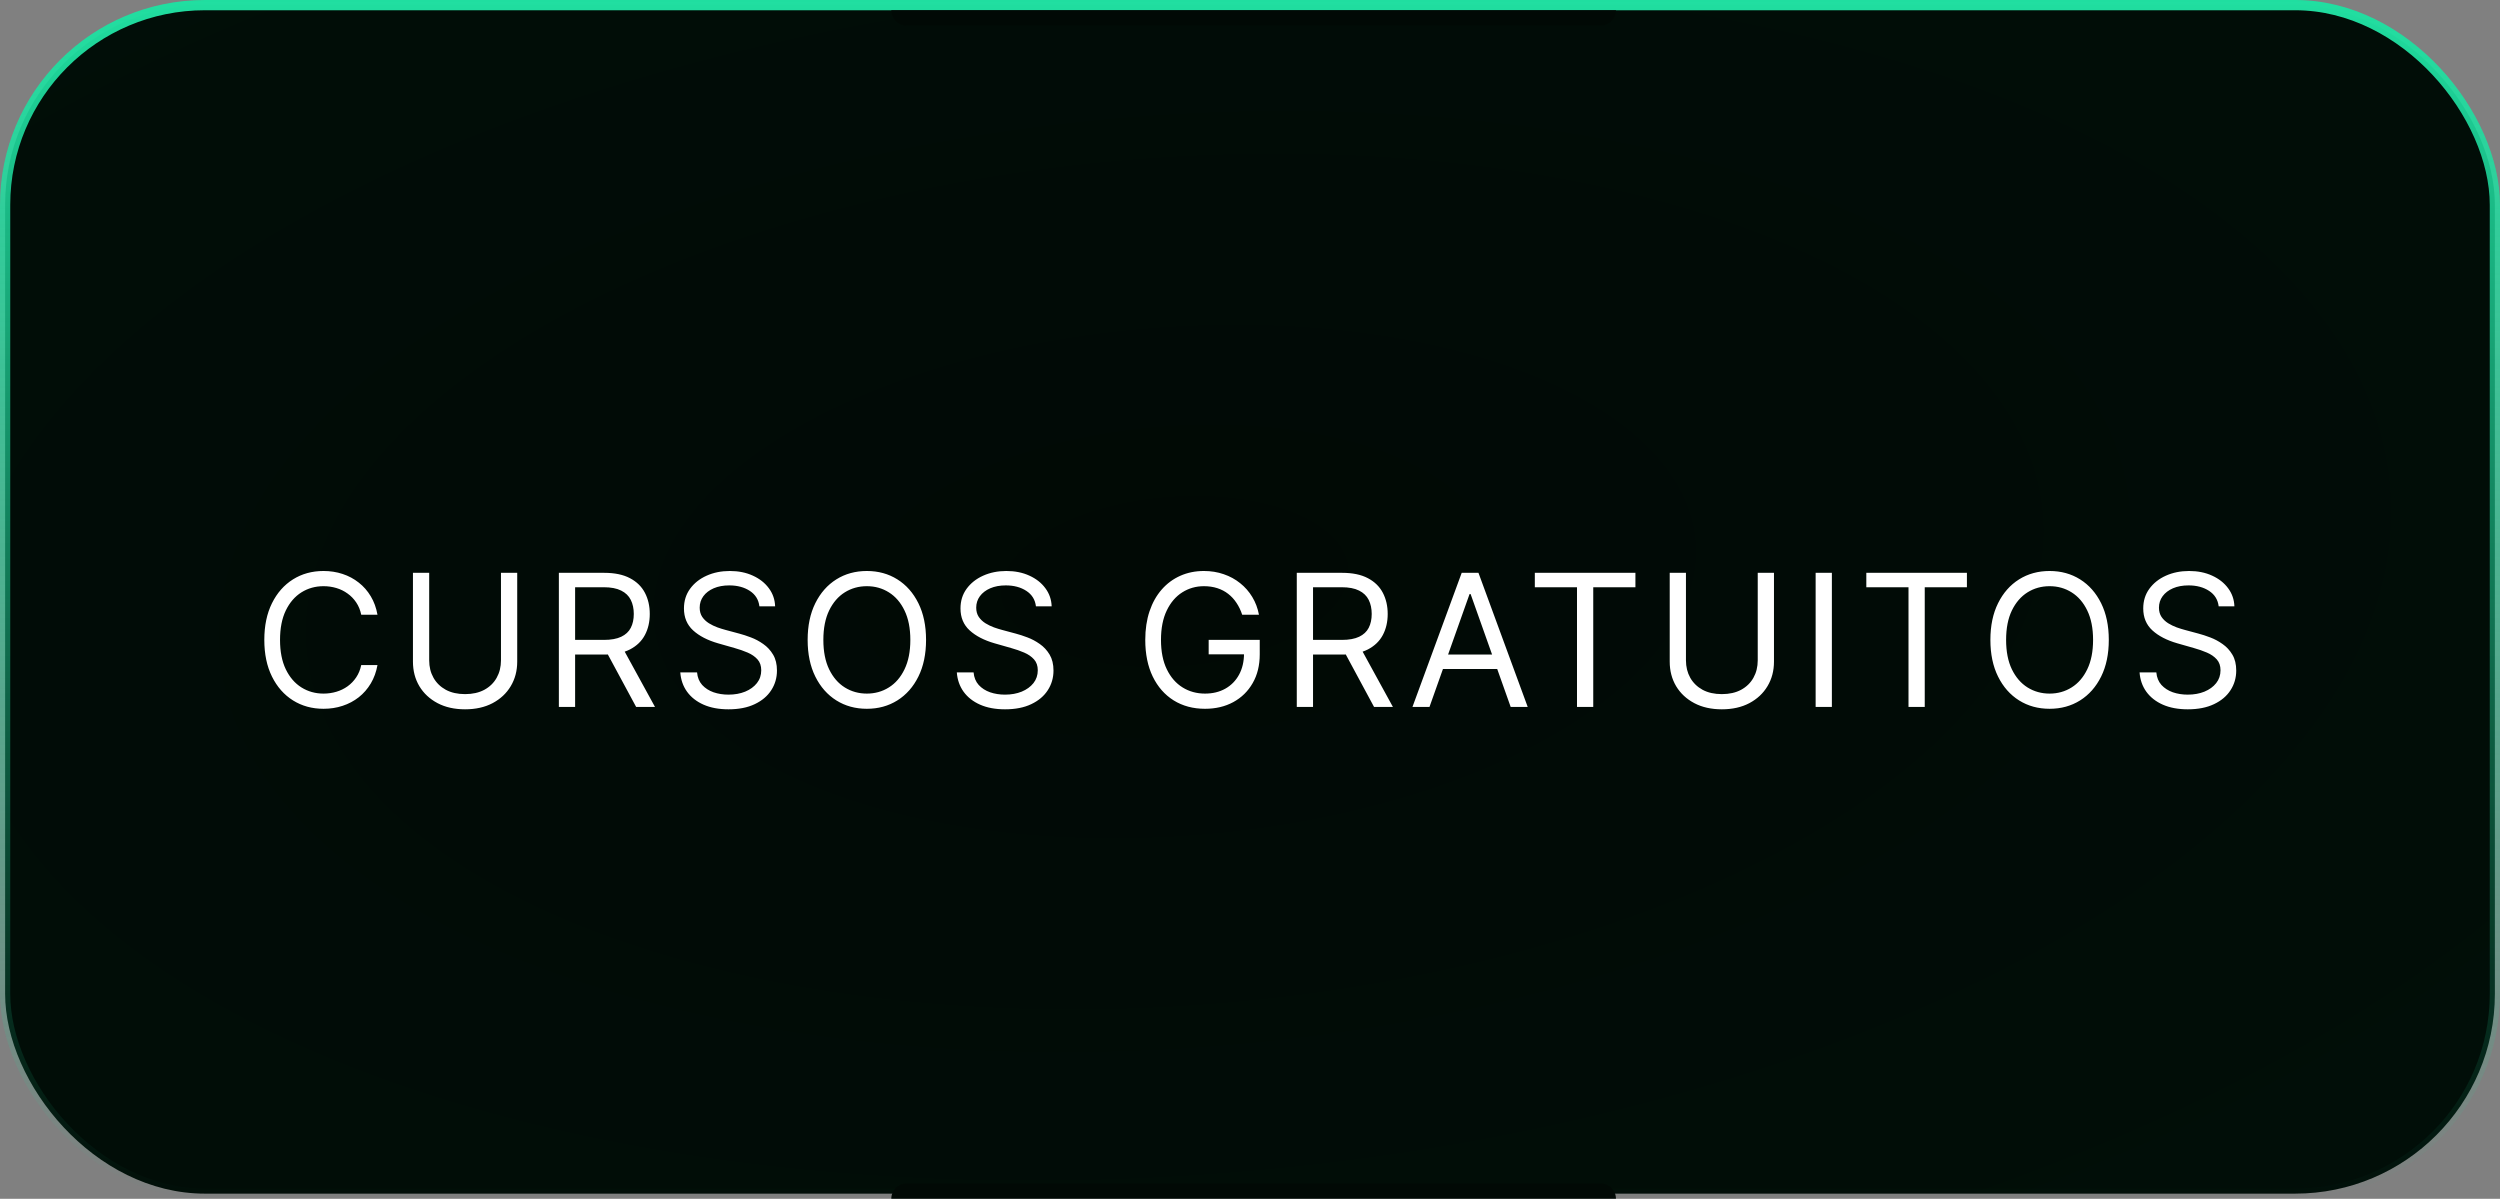
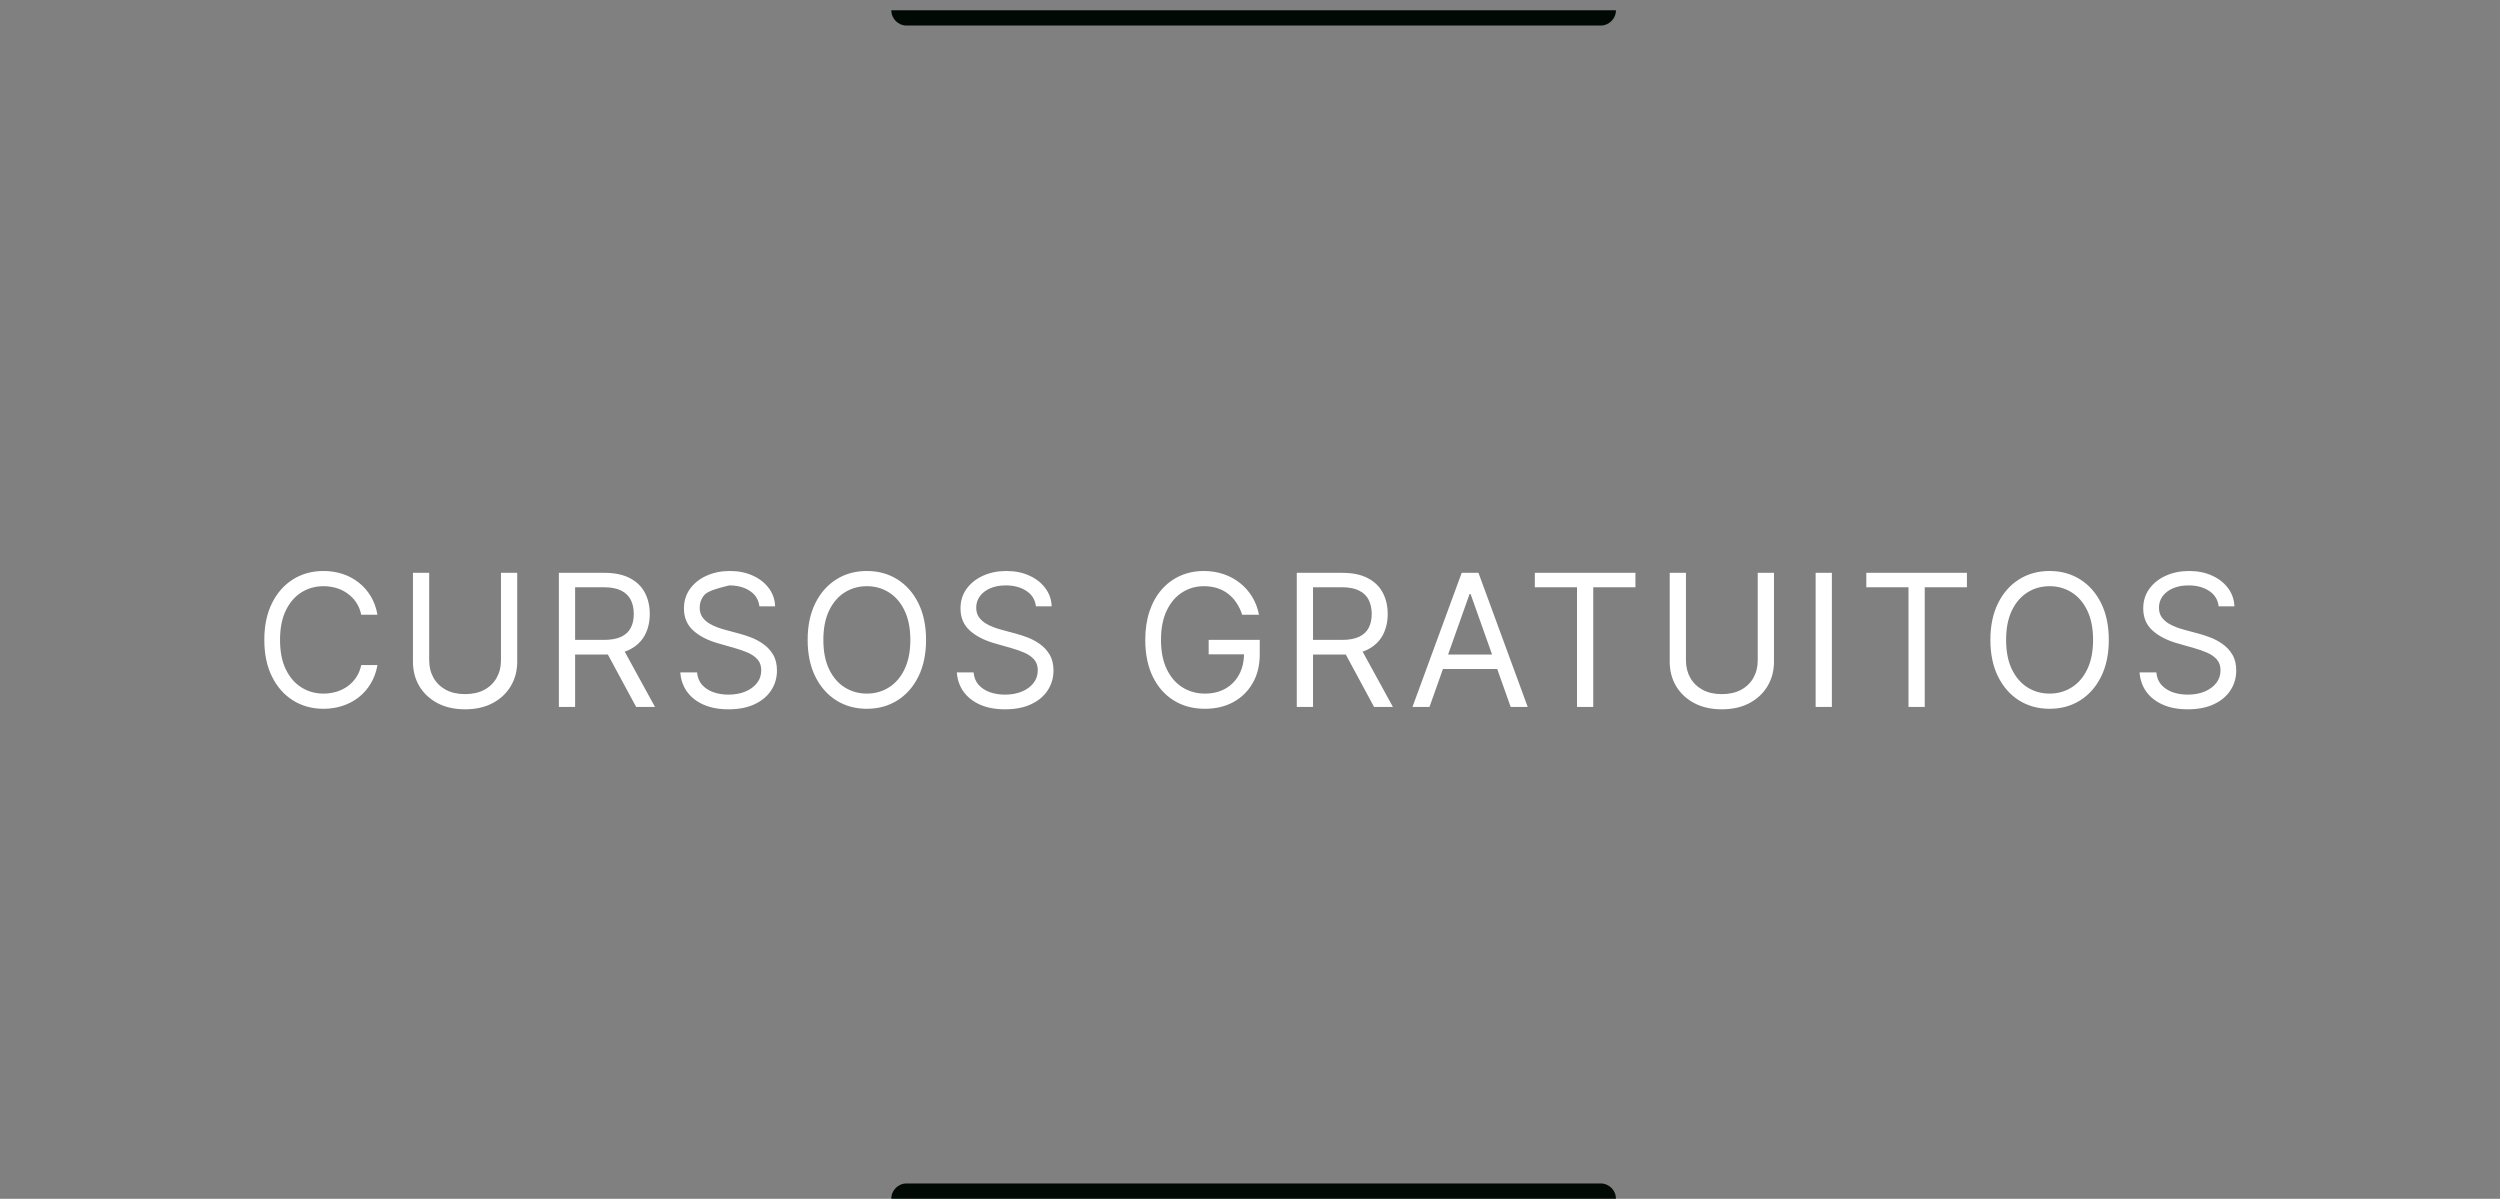
<svg xmlns="http://www.w3.org/2000/svg" width="244" height="117" viewBox="0 0 244 117" fill="none">
  <rect x="0" y="0" width="244" height="117" fill="#808080" stroke="none" />
-   <rect x="0.5" y="0.5" width="243" height="116" rx="19.5" fill="url(#paint0_radial_85_998)" stroke="url(#paint1_linear_85_998)" />
  <path d="M86.991 116.999C86.991 116.173 87.661 115.504 88.487 115.504H156.221C157.047 115.504 157.716 116.173 157.716 116.999H86.991Z" fill="#010905" />
  <path d="M86.991 0.999C86.991 1.825 87.661 2.494 88.487 2.494H156.221C157.047 2.494 157.716 1.825 157.716 0.999H86.991Z" fill="#010905" />
-   <path d="M36.842 59.999H35.257C35.163 59.543 34.999 59.142 34.765 58.797C34.534 58.452 34.253 58.162 33.921 57.928C33.593 57.689 33.228 57.51 32.828 57.391C32.427 57.272 32.01 57.212 31.575 57.212C30.782 57.212 30.064 57.412 29.421 57.813C28.782 58.214 28.272 58.804 27.893 59.584C27.518 60.363 27.331 61.32 27.331 62.454C27.331 63.587 27.518 64.544 27.893 65.324C28.272 66.103 28.782 66.694 29.421 67.094C30.064 67.495 30.782 67.695 31.575 67.695C32.01 67.695 32.427 67.635 32.828 67.516C33.228 67.397 33.593 67.22 33.921 66.986C34.253 66.747 34.534 66.455 34.765 66.11C34.999 65.76 35.163 65.36 35.257 64.908H36.842C36.723 65.577 36.505 66.176 36.19 66.704C35.875 67.233 35.483 67.682 35.014 68.053C34.545 68.419 34.019 68.699 33.435 68.89C32.855 69.082 32.235 69.178 31.575 69.178C30.459 69.178 29.466 68.905 28.596 68.36C27.727 67.814 27.043 67.039 26.544 66.033C26.046 65.027 25.797 63.834 25.797 62.454C25.797 61.073 26.046 59.88 26.544 58.874C27.043 57.868 27.727 57.093 28.596 56.547C29.466 56.002 30.459 55.729 31.575 55.729C32.235 55.729 32.855 55.825 33.435 56.017C34.019 56.209 34.545 56.49 35.014 56.861C35.483 57.227 35.875 57.674 36.19 58.203C36.505 58.727 36.723 59.326 36.842 59.999ZM48.895 55.908H50.48V64.576C50.48 65.471 50.269 66.27 49.847 66.973C49.429 67.672 48.839 68.224 48.076 68.628C47.313 69.029 46.419 69.229 45.392 69.229C44.365 69.229 43.47 69.029 42.707 68.628C41.944 68.224 41.352 67.672 40.93 66.973C40.512 66.27 40.304 65.471 40.304 64.576V55.908H41.889V64.448C41.889 65.087 42.029 65.656 42.311 66.155C42.592 66.649 42.992 67.039 43.512 67.324C44.036 67.606 44.663 67.746 45.392 67.746C46.12 67.746 46.747 67.606 47.271 67.324C47.795 67.039 48.196 66.649 48.473 66.155C48.754 65.656 48.895 65.087 48.895 64.448V55.908ZM54.545 68.999V55.908H58.969C59.991 55.908 60.831 56.083 61.487 56.432C62.143 56.777 62.629 57.253 62.944 57.858C63.26 58.463 63.417 59.151 63.417 59.922C63.417 60.694 63.26 61.378 62.944 61.974C62.629 62.571 62.145 63.039 61.493 63.38C60.842 63.717 60.008 63.885 58.994 63.885H55.415V62.454H58.943C59.642 62.454 60.205 62.351 60.631 62.147C61.061 61.942 61.372 61.652 61.564 61.277C61.76 60.898 61.858 60.447 61.858 59.922C61.858 59.398 61.76 58.94 61.564 58.548C61.368 58.156 61.055 57.853 60.624 57.64C60.194 57.423 59.625 57.314 58.917 57.314H56.131V68.999H54.545ZM60.707 63.118L63.929 68.999H62.088L58.917 63.118H60.707ZM74.118 59.181C74.041 58.533 73.73 58.03 73.185 57.672C72.639 57.314 71.97 57.135 71.178 57.135C70.598 57.135 70.091 57.229 69.656 57.417C69.226 57.604 68.889 57.862 68.647 58.19C68.408 58.518 68.289 58.891 68.289 59.309C68.289 59.658 68.372 59.959 68.538 60.21C68.708 60.457 68.926 60.664 69.19 60.83C69.454 60.992 69.731 61.126 70.021 61.233C70.311 61.335 70.577 61.418 70.82 61.482L72.149 61.84C72.49 61.929 72.87 62.053 73.287 62.211C73.709 62.368 74.112 62.584 74.495 62.856C74.883 63.125 75.203 63.47 75.454 63.892C75.706 64.314 75.831 64.831 75.831 65.445C75.831 66.152 75.646 66.792 75.275 67.363C74.909 67.934 74.372 68.388 73.664 68.724C72.961 69.061 72.107 69.229 71.101 69.229C70.164 69.229 69.352 69.078 68.666 68.775C67.984 68.473 67.447 68.051 67.055 67.51C66.667 66.969 66.448 66.34 66.397 65.624H68.033C68.076 66.118 68.242 66.527 68.531 66.851C68.826 67.171 69.196 67.409 69.644 67.567C70.095 67.721 70.581 67.797 71.101 67.797C71.706 67.797 72.249 67.699 72.731 67.503C73.213 67.303 73.594 67.026 73.875 66.672C74.156 66.314 74.297 65.897 74.297 65.419C74.297 64.985 74.176 64.631 73.933 64.358C73.69 64.086 73.37 63.864 72.974 63.694C72.578 63.523 72.149 63.374 71.689 63.246L70.078 62.786C69.056 62.492 68.246 62.072 67.649 61.527C67.053 60.981 66.754 60.267 66.754 59.385C66.754 58.652 66.953 58.013 67.349 57.468C67.749 56.918 68.287 56.492 68.96 56.189C69.637 55.883 70.394 55.729 71.229 55.729C72.073 55.729 72.823 55.88 73.479 56.183C74.135 56.481 74.655 56.89 75.039 57.41C75.426 57.93 75.631 58.52 75.652 59.181H74.118ZM90.383 62.454C90.383 63.834 90.134 65.027 89.635 66.033C89.137 67.039 88.453 67.814 87.583 68.36C86.714 68.905 85.721 69.178 84.605 69.178C83.488 69.178 82.495 68.905 81.626 68.36C80.757 67.814 80.073 67.039 79.574 66.033C79.076 65.027 78.826 63.834 78.826 62.454C78.826 61.073 79.076 59.88 79.574 58.874C80.073 57.868 80.757 57.093 81.626 56.547C82.495 56.002 83.488 55.729 84.605 55.729C85.721 55.729 86.714 56.002 87.583 56.547C88.453 57.093 89.137 57.868 89.635 58.874C90.134 59.88 90.383 61.073 90.383 62.454ZM88.849 62.454C88.849 61.32 88.659 60.363 88.28 59.584C87.905 58.804 87.396 58.214 86.752 57.813C86.113 57.412 85.397 57.212 84.605 57.212C83.812 57.212 83.094 57.412 82.451 57.813C81.811 58.214 81.302 58.804 80.923 59.584C80.548 60.363 80.36 61.32 80.36 62.454C80.36 63.587 80.548 64.544 80.923 65.324C81.302 66.103 81.811 66.694 82.451 67.094C83.094 67.495 83.812 67.695 84.605 67.695C85.397 67.695 86.113 67.495 86.752 67.094C87.396 66.694 87.905 66.103 88.28 65.324C88.659 64.544 88.849 63.587 88.849 62.454ZM101.108 59.181C101.031 58.533 100.72 58.03 100.174 57.672C99.629 57.314 98.96 57.135 98.167 57.135C97.588 57.135 97.081 57.229 96.646 57.417C96.216 57.604 95.879 57.862 95.636 58.19C95.397 58.518 95.278 58.891 95.278 59.309C95.278 59.658 95.361 59.959 95.527 60.21C95.698 60.457 95.915 60.664 96.179 60.83C96.444 60.992 96.721 61.126 97.01 61.233C97.3 61.335 97.566 61.418 97.809 61.482L99.139 61.84C99.48 61.929 99.859 62.053 100.277 62.211C100.699 62.368 101.101 62.584 101.485 62.856C101.873 63.125 102.192 63.47 102.444 63.892C102.695 64.314 102.821 64.831 102.821 65.445C102.821 66.152 102.635 66.792 102.265 67.363C101.898 67.934 101.361 68.388 100.654 68.724C99.951 69.061 99.096 69.229 98.091 69.229C97.153 69.229 96.341 69.078 95.655 68.775C94.973 68.473 94.436 68.051 94.044 67.51C93.657 66.969 93.437 66.34 93.386 65.624H95.022C95.065 66.118 95.231 66.527 95.521 66.851C95.815 67.171 96.186 67.409 96.633 67.567C97.085 67.721 97.571 67.797 98.091 67.797C98.696 67.797 99.239 67.699 99.721 67.503C100.202 67.303 100.583 67.026 100.865 66.672C101.146 66.314 101.287 65.897 101.287 65.419C101.287 64.985 101.165 64.631 100.922 64.358C100.679 64.086 100.36 63.864 99.963 63.694C99.567 63.523 99.139 63.374 98.679 63.246L97.068 62.786C96.045 62.492 95.235 62.072 94.639 61.527C94.042 60.981 93.744 60.267 93.744 59.385C93.744 58.652 93.942 58.013 94.338 57.468C94.739 56.918 95.276 56.492 95.949 56.189C96.627 55.883 97.383 55.729 98.218 55.729C99.062 55.729 99.812 55.88 100.468 56.183C101.125 56.481 101.645 56.89 102.028 57.41C102.416 57.93 102.62 58.52 102.642 59.181H101.108ZM121.238 59.999C121.098 59.569 120.912 59.183 120.682 58.842C120.456 58.497 120.186 58.203 119.87 57.96C119.559 57.717 119.206 57.532 118.809 57.404C118.413 57.276 117.978 57.212 117.505 57.212C116.73 57.212 116.025 57.412 115.39 57.813C114.755 58.214 114.25 58.804 113.875 59.584C113.5 60.363 113.312 61.32 113.312 62.454C113.312 63.587 113.502 64.544 113.881 65.324C114.26 66.103 114.774 66.694 115.422 67.094C116.069 67.495 116.798 67.695 117.608 67.695C118.358 67.695 119.018 67.535 119.589 67.216C120.165 66.892 120.612 66.436 120.932 65.848C121.255 65.255 121.417 64.559 121.417 63.758L121.903 63.86H117.966V62.454H122.951V63.86C122.951 64.938 122.721 65.875 122.261 66.672C121.805 67.469 121.174 68.087 120.369 68.526C119.568 68.961 118.647 69.178 117.608 69.178C116.449 69.178 115.43 68.905 114.552 68.36C113.679 67.814 112.997 67.039 112.507 66.033C112.021 65.027 111.778 63.834 111.778 62.454C111.778 61.418 111.917 60.487 112.194 59.66C112.475 58.829 112.871 58.122 113.383 57.538C113.894 56.954 114.499 56.507 115.198 56.196C115.897 55.885 116.666 55.729 117.505 55.729C118.196 55.729 118.839 55.834 119.436 56.042C120.037 56.247 120.571 56.539 121.04 56.918C121.513 57.293 121.907 57.743 122.223 58.267C122.538 58.787 122.755 59.364 122.875 59.999H121.238ZM126.566 68.999V55.908H130.99C132.012 55.908 132.852 56.083 133.508 56.432C134.164 56.777 134.65 57.253 134.966 57.858C135.281 58.463 135.439 59.151 135.439 59.922C135.439 60.694 135.281 61.378 134.966 61.974C134.65 62.571 134.167 63.039 133.515 63.38C132.863 63.717 132.03 63.885 131.015 63.885H127.436V62.454H130.964C131.663 62.454 132.226 62.351 132.652 62.147C133.082 61.942 133.393 61.652 133.585 61.277C133.781 60.898 133.879 60.447 133.879 59.922C133.879 59.398 133.781 58.94 133.585 58.548C133.389 58.156 133.076 57.853 132.645 57.64C132.215 57.423 131.646 57.314 130.939 57.314H128.152V68.999H126.566ZM132.728 63.118L135.95 68.999H134.109L130.939 63.118H132.728ZM139.517 68.999H137.855L142.662 55.908H144.298L149.105 68.999H147.443L143.531 57.979H143.429L139.517 68.999ZM140.131 63.885H146.83V65.292H140.131V63.885ZM149.799 57.314V55.908H159.617V57.314H155.501V68.999H153.915V57.314H149.799ZM171.555 55.908H173.14V64.576C173.14 65.471 172.929 66.27 172.507 66.973C172.089 67.672 171.499 68.224 170.736 68.628C169.974 69.029 169.079 69.229 168.052 69.229C167.025 69.229 166.13 69.029 165.367 68.628C164.604 68.224 164.012 67.672 163.59 66.973C163.173 66.27 162.964 65.471 162.964 64.576V55.908H164.549V64.448C164.549 65.087 164.69 65.656 164.971 66.155C165.252 66.649 165.653 67.039 166.173 67.324C166.697 67.606 167.323 67.746 168.052 67.746C168.78 67.746 169.407 67.606 169.931 67.324C170.455 67.039 170.856 66.649 171.133 66.155C171.414 65.656 171.555 65.087 171.555 64.448V55.908ZM178.791 55.908V68.999H177.206V55.908H178.791ZM182.153 57.314V55.908H191.971V57.314H187.855V68.999H186.27V57.314H182.153ZM205.819 62.454C205.819 63.834 205.569 65.027 205.071 66.033C204.572 67.039 203.888 67.814 203.019 68.36C202.15 68.905 201.157 69.178 200.04 69.178C198.924 69.178 197.931 68.905 197.061 68.36C196.192 67.814 195.508 67.039 195.01 66.033C194.511 65.027 194.262 63.834 194.262 62.454C194.262 61.073 194.511 59.88 195.01 58.874C195.508 57.868 196.192 57.093 197.061 56.547C197.931 56.002 198.924 55.729 200.04 55.729C201.157 55.729 202.15 56.002 203.019 56.547C203.888 57.093 204.572 57.868 205.071 58.874C205.569 59.88 205.819 61.073 205.819 62.454ZM204.284 62.454C204.284 61.32 204.095 60.363 203.716 59.584C203.341 58.804 202.831 58.214 202.188 57.813C201.549 57.412 200.833 57.212 200.04 57.212C199.248 57.212 198.53 57.412 197.886 57.813C197.247 58.214 196.738 58.804 196.358 59.584C195.983 60.363 195.796 61.32 195.796 62.454C195.796 63.587 195.983 64.544 196.358 65.324C196.738 66.103 197.247 66.694 197.886 67.094C198.53 67.495 199.248 67.695 200.04 67.695C200.833 67.695 201.549 67.495 202.188 67.094C202.831 66.694 203.341 66.103 203.716 65.324C204.095 64.544 204.284 63.587 204.284 62.454ZM216.543 59.181C216.466 58.533 216.155 58.03 215.61 57.672C215.064 57.314 214.395 57.135 213.603 57.135C213.023 57.135 212.516 57.229 212.081 57.417C211.651 57.604 211.314 57.862 211.072 58.19C210.833 58.518 210.714 58.891 210.714 59.309C210.714 59.658 210.797 59.959 210.963 60.21C211.133 60.457 211.351 60.664 211.615 60.83C211.879 60.992 212.156 61.126 212.446 61.233C212.736 61.335 213.002 61.418 213.245 61.482L214.574 61.84C214.915 61.929 215.295 62.053 215.712 62.211C216.134 62.368 216.537 62.584 216.92 62.856C217.308 63.125 217.628 63.47 217.879 63.892C218.131 64.314 218.256 64.831 218.256 65.445C218.256 66.152 218.071 66.792 217.7 67.363C217.334 67.934 216.797 68.388 216.089 68.724C215.386 69.061 214.532 69.229 213.526 69.229C212.589 69.229 211.777 69.078 211.091 68.775C210.409 68.473 209.872 68.051 209.48 67.51C209.092 66.969 208.873 66.34 208.822 65.624H210.458C210.501 66.118 210.667 66.527 210.956 66.851C211.251 67.171 211.621 67.409 212.069 67.567C212.52 67.721 213.006 67.797 213.526 67.797C214.131 67.797 214.675 67.699 215.156 67.503C215.638 67.303 216.019 67.026 216.3 66.672C216.581 66.314 216.722 65.897 216.722 65.419C216.722 64.985 216.601 64.631 216.358 64.358C216.115 64.086 215.795 63.864 215.399 63.694C215.003 63.523 214.574 63.374 214.114 63.246L212.503 62.786C211.481 62.492 210.671 62.072 210.074 61.527C209.478 60.981 209.18 60.267 209.18 59.385C209.18 58.652 209.378 58.013 209.774 57.468C210.175 56.918 210.711 56.492 211.385 56.189C212.062 55.883 212.819 55.729 213.654 55.729C214.498 55.729 215.248 55.88 215.904 56.183C216.56 56.481 217.08 56.89 217.464 57.41C217.851 57.93 218.056 58.52 218.077 59.181H216.543Z" fill="white" />
+   <path d="M36.842 59.999H35.257C35.163 59.543 34.999 59.142 34.765 58.797C34.534 58.452 34.253 58.162 33.921 57.928C33.593 57.689 33.228 57.51 32.828 57.391C32.427 57.272 32.01 57.212 31.575 57.212C30.782 57.212 30.064 57.412 29.421 57.813C28.782 58.214 28.272 58.804 27.893 59.584C27.518 60.363 27.331 61.32 27.331 62.454C27.331 63.587 27.518 64.544 27.893 65.324C28.272 66.103 28.782 66.694 29.421 67.094C30.064 67.495 30.782 67.695 31.575 67.695C32.01 67.695 32.427 67.635 32.828 67.516C33.228 67.397 33.593 67.22 33.921 66.986C34.253 66.747 34.534 66.455 34.765 66.11C34.999 65.76 35.163 65.36 35.257 64.908H36.842C36.723 65.577 36.505 66.176 36.19 66.704C35.875 67.233 35.483 67.682 35.014 68.053C34.545 68.419 34.019 68.699 33.435 68.89C32.855 69.082 32.235 69.178 31.575 69.178C30.459 69.178 29.466 68.905 28.596 68.36C27.727 67.814 27.043 67.039 26.544 66.033C26.046 65.027 25.797 63.834 25.797 62.454C25.797 61.073 26.046 59.88 26.544 58.874C27.043 57.868 27.727 57.093 28.596 56.547C29.466 56.002 30.459 55.729 31.575 55.729C32.235 55.729 32.855 55.825 33.435 56.017C34.019 56.209 34.545 56.49 35.014 56.861C35.483 57.227 35.875 57.674 36.19 58.203C36.505 58.727 36.723 59.326 36.842 59.999ZM48.895 55.908H50.48V64.576C50.48 65.471 50.269 66.27 49.847 66.973C49.429 67.672 48.839 68.224 48.076 68.628C47.313 69.029 46.419 69.229 45.392 69.229C44.365 69.229 43.47 69.029 42.707 68.628C41.944 68.224 41.352 67.672 40.93 66.973C40.512 66.27 40.304 65.471 40.304 64.576V55.908H41.889V64.448C41.889 65.087 42.029 65.656 42.311 66.155C42.592 66.649 42.992 67.039 43.512 67.324C44.036 67.606 44.663 67.746 45.392 67.746C46.12 67.746 46.747 67.606 47.271 67.324C47.795 67.039 48.196 66.649 48.473 66.155C48.754 65.656 48.895 65.087 48.895 64.448V55.908ZM54.545 68.999V55.908H58.969C59.991 55.908 60.831 56.083 61.487 56.432C62.143 56.777 62.629 57.253 62.944 57.858C63.26 58.463 63.417 59.151 63.417 59.922C63.417 60.694 63.26 61.378 62.944 61.974C62.629 62.571 62.145 63.039 61.493 63.38C60.842 63.717 60.008 63.885 58.994 63.885H55.415V62.454H58.943C59.642 62.454 60.205 62.351 60.631 62.147C61.061 61.942 61.372 61.652 61.564 61.277C61.76 60.898 61.858 60.447 61.858 59.922C61.858 59.398 61.76 58.94 61.564 58.548C61.368 58.156 61.055 57.853 60.624 57.64C60.194 57.423 59.625 57.314 58.917 57.314H56.131V68.999H54.545ZM60.707 63.118L63.929 68.999H62.088L58.917 63.118H60.707ZM74.118 59.181C74.041 58.533 73.73 58.03 73.185 57.672C72.639 57.314 71.97 57.135 71.178 57.135C69.226 57.604 68.889 57.862 68.647 58.19C68.408 58.518 68.289 58.891 68.289 59.309C68.289 59.658 68.372 59.959 68.538 60.21C68.708 60.457 68.926 60.664 69.19 60.83C69.454 60.992 69.731 61.126 70.021 61.233C70.311 61.335 70.577 61.418 70.82 61.482L72.149 61.84C72.49 61.929 72.87 62.053 73.287 62.211C73.709 62.368 74.112 62.584 74.495 62.856C74.883 63.125 75.203 63.47 75.454 63.892C75.706 64.314 75.831 64.831 75.831 65.445C75.831 66.152 75.646 66.792 75.275 67.363C74.909 67.934 74.372 68.388 73.664 68.724C72.961 69.061 72.107 69.229 71.101 69.229C70.164 69.229 69.352 69.078 68.666 68.775C67.984 68.473 67.447 68.051 67.055 67.51C66.667 66.969 66.448 66.34 66.397 65.624H68.033C68.076 66.118 68.242 66.527 68.531 66.851C68.826 67.171 69.196 67.409 69.644 67.567C70.095 67.721 70.581 67.797 71.101 67.797C71.706 67.797 72.249 67.699 72.731 67.503C73.213 67.303 73.594 67.026 73.875 66.672C74.156 66.314 74.297 65.897 74.297 65.419C74.297 64.985 74.176 64.631 73.933 64.358C73.69 64.086 73.37 63.864 72.974 63.694C72.578 63.523 72.149 63.374 71.689 63.246L70.078 62.786C69.056 62.492 68.246 62.072 67.649 61.527C67.053 60.981 66.754 60.267 66.754 59.385C66.754 58.652 66.953 58.013 67.349 57.468C67.749 56.918 68.287 56.492 68.96 56.189C69.637 55.883 70.394 55.729 71.229 55.729C72.073 55.729 72.823 55.88 73.479 56.183C74.135 56.481 74.655 56.89 75.039 57.41C75.426 57.93 75.631 58.52 75.652 59.181H74.118ZM90.383 62.454C90.383 63.834 90.134 65.027 89.635 66.033C89.137 67.039 88.453 67.814 87.583 68.36C86.714 68.905 85.721 69.178 84.605 69.178C83.488 69.178 82.495 68.905 81.626 68.36C80.757 67.814 80.073 67.039 79.574 66.033C79.076 65.027 78.826 63.834 78.826 62.454C78.826 61.073 79.076 59.88 79.574 58.874C80.073 57.868 80.757 57.093 81.626 56.547C82.495 56.002 83.488 55.729 84.605 55.729C85.721 55.729 86.714 56.002 87.583 56.547C88.453 57.093 89.137 57.868 89.635 58.874C90.134 59.88 90.383 61.073 90.383 62.454ZM88.849 62.454C88.849 61.32 88.659 60.363 88.28 59.584C87.905 58.804 87.396 58.214 86.752 57.813C86.113 57.412 85.397 57.212 84.605 57.212C83.812 57.212 83.094 57.412 82.451 57.813C81.811 58.214 81.302 58.804 80.923 59.584C80.548 60.363 80.36 61.32 80.36 62.454C80.36 63.587 80.548 64.544 80.923 65.324C81.302 66.103 81.811 66.694 82.451 67.094C83.094 67.495 83.812 67.695 84.605 67.695C85.397 67.695 86.113 67.495 86.752 67.094C87.396 66.694 87.905 66.103 88.28 65.324C88.659 64.544 88.849 63.587 88.849 62.454ZM101.108 59.181C101.031 58.533 100.72 58.03 100.174 57.672C99.629 57.314 98.96 57.135 98.167 57.135C97.588 57.135 97.081 57.229 96.646 57.417C96.216 57.604 95.879 57.862 95.636 58.19C95.397 58.518 95.278 58.891 95.278 59.309C95.278 59.658 95.361 59.959 95.527 60.21C95.698 60.457 95.915 60.664 96.179 60.83C96.444 60.992 96.721 61.126 97.01 61.233C97.3 61.335 97.566 61.418 97.809 61.482L99.139 61.84C99.48 61.929 99.859 62.053 100.277 62.211C100.699 62.368 101.101 62.584 101.485 62.856C101.873 63.125 102.192 63.47 102.444 63.892C102.695 64.314 102.821 64.831 102.821 65.445C102.821 66.152 102.635 66.792 102.265 67.363C101.898 67.934 101.361 68.388 100.654 68.724C99.951 69.061 99.096 69.229 98.091 69.229C97.153 69.229 96.341 69.078 95.655 68.775C94.973 68.473 94.436 68.051 94.044 67.51C93.657 66.969 93.437 66.34 93.386 65.624H95.022C95.065 66.118 95.231 66.527 95.521 66.851C95.815 67.171 96.186 67.409 96.633 67.567C97.085 67.721 97.571 67.797 98.091 67.797C98.696 67.797 99.239 67.699 99.721 67.503C100.202 67.303 100.583 67.026 100.865 66.672C101.146 66.314 101.287 65.897 101.287 65.419C101.287 64.985 101.165 64.631 100.922 64.358C100.679 64.086 100.36 63.864 99.963 63.694C99.567 63.523 99.139 63.374 98.679 63.246L97.068 62.786C96.045 62.492 95.235 62.072 94.639 61.527C94.042 60.981 93.744 60.267 93.744 59.385C93.744 58.652 93.942 58.013 94.338 57.468C94.739 56.918 95.276 56.492 95.949 56.189C96.627 55.883 97.383 55.729 98.218 55.729C99.062 55.729 99.812 55.88 100.468 56.183C101.125 56.481 101.645 56.89 102.028 57.41C102.416 57.93 102.62 58.52 102.642 59.181H101.108ZM121.238 59.999C121.098 59.569 120.912 59.183 120.682 58.842C120.456 58.497 120.186 58.203 119.87 57.96C119.559 57.717 119.206 57.532 118.809 57.404C118.413 57.276 117.978 57.212 117.505 57.212C116.73 57.212 116.025 57.412 115.39 57.813C114.755 58.214 114.25 58.804 113.875 59.584C113.5 60.363 113.312 61.32 113.312 62.454C113.312 63.587 113.502 64.544 113.881 65.324C114.26 66.103 114.774 66.694 115.422 67.094C116.069 67.495 116.798 67.695 117.608 67.695C118.358 67.695 119.018 67.535 119.589 67.216C120.165 66.892 120.612 66.436 120.932 65.848C121.255 65.255 121.417 64.559 121.417 63.758L121.903 63.86H117.966V62.454H122.951V63.86C122.951 64.938 122.721 65.875 122.261 66.672C121.805 67.469 121.174 68.087 120.369 68.526C119.568 68.961 118.647 69.178 117.608 69.178C116.449 69.178 115.43 68.905 114.552 68.36C113.679 67.814 112.997 67.039 112.507 66.033C112.021 65.027 111.778 63.834 111.778 62.454C111.778 61.418 111.917 60.487 112.194 59.66C112.475 58.829 112.871 58.122 113.383 57.538C113.894 56.954 114.499 56.507 115.198 56.196C115.897 55.885 116.666 55.729 117.505 55.729C118.196 55.729 118.839 55.834 119.436 56.042C120.037 56.247 120.571 56.539 121.04 56.918C121.513 57.293 121.907 57.743 122.223 58.267C122.538 58.787 122.755 59.364 122.875 59.999H121.238ZM126.566 68.999V55.908H130.99C132.012 55.908 132.852 56.083 133.508 56.432C134.164 56.777 134.65 57.253 134.966 57.858C135.281 58.463 135.439 59.151 135.439 59.922C135.439 60.694 135.281 61.378 134.966 61.974C134.65 62.571 134.167 63.039 133.515 63.38C132.863 63.717 132.03 63.885 131.015 63.885H127.436V62.454H130.964C131.663 62.454 132.226 62.351 132.652 62.147C133.082 61.942 133.393 61.652 133.585 61.277C133.781 60.898 133.879 60.447 133.879 59.922C133.879 59.398 133.781 58.94 133.585 58.548C133.389 58.156 133.076 57.853 132.645 57.64C132.215 57.423 131.646 57.314 130.939 57.314H128.152V68.999H126.566ZM132.728 63.118L135.95 68.999H134.109L130.939 63.118H132.728ZM139.517 68.999H137.855L142.662 55.908H144.298L149.105 68.999H147.443L143.531 57.979H143.429L139.517 68.999ZM140.131 63.885H146.83V65.292H140.131V63.885ZM149.799 57.314V55.908H159.617V57.314H155.501V68.999H153.915V57.314H149.799ZM171.555 55.908H173.14V64.576C173.14 65.471 172.929 66.27 172.507 66.973C172.089 67.672 171.499 68.224 170.736 68.628C169.974 69.029 169.079 69.229 168.052 69.229C167.025 69.229 166.13 69.029 165.367 68.628C164.604 68.224 164.012 67.672 163.59 66.973C163.173 66.27 162.964 65.471 162.964 64.576V55.908H164.549V64.448C164.549 65.087 164.69 65.656 164.971 66.155C165.252 66.649 165.653 67.039 166.173 67.324C166.697 67.606 167.323 67.746 168.052 67.746C168.78 67.746 169.407 67.606 169.931 67.324C170.455 67.039 170.856 66.649 171.133 66.155C171.414 65.656 171.555 65.087 171.555 64.448V55.908ZM178.791 55.908V68.999H177.206V55.908H178.791ZM182.153 57.314V55.908H191.971V57.314H187.855V68.999H186.27V57.314H182.153ZM205.819 62.454C205.819 63.834 205.569 65.027 205.071 66.033C204.572 67.039 203.888 67.814 203.019 68.36C202.15 68.905 201.157 69.178 200.04 69.178C198.924 69.178 197.931 68.905 197.061 68.36C196.192 67.814 195.508 67.039 195.01 66.033C194.511 65.027 194.262 63.834 194.262 62.454C194.262 61.073 194.511 59.88 195.01 58.874C195.508 57.868 196.192 57.093 197.061 56.547C197.931 56.002 198.924 55.729 200.04 55.729C201.157 55.729 202.15 56.002 203.019 56.547C203.888 57.093 204.572 57.868 205.071 58.874C205.569 59.88 205.819 61.073 205.819 62.454ZM204.284 62.454C204.284 61.32 204.095 60.363 203.716 59.584C203.341 58.804 202.831 58.214 202.188 57.813C201.549 57.412 200.833 57.212 200.04 57.212C199.248 57.212 198.53 57.412 197.886 57.813C197.247 58.214 196.738 58.804 196.358 59.584C195.983 60.363 195.796 61.32 195.796 62.454C195.796 63.587 195.983 64.544 196.358 65.324C196.738 66.103 197.247 66.694 197.886 67.094C198.53 67.495 199.248 67.695 200.04 67.695C200.833 67.695 201.549 67.495 202.188 67.094C202.831 66.694 203.341 66.103 203.716 65.324C204.095 64.544 204.284 63.587 204.284 62.454ZM216.543 59.181C216.466 58.533 216.155 58.03 215.61 57.672C215.064 57.314 214.395 57.135 213.603 57.135C213.023 57.135 212.516 57.229 212.081 57.417C211.651 57.604 211.314 57.862 211.072 58.19C210.833 58.518 210.714 58.891 210.714 59.309C210.714 59.658 210.797 59.959 210.963 60.21C211.133 60.457 211.351 60.664 211.615 60.83C211.879 60.992 212.156 61.126 212.446 61.233C212.736 61.335 213.002 61.418 213.245 61.482L214.574 61.84C214.915 61.929 215.295 62.053 215.712 62.211C216.134 62.368 216.537 62.584 216.92 62.856C217.308 63.125 217.628 63.47 217.879 63.892C218.131 64.314 218.256 64.831 218.256 65.445C218.256 66.152 218.071 66.792 217.7 67.363C217.334 67.934 216.797 68.388 216.089 68.724C215.386 69.061 214.532 69.229 213.526 69.229C212.589 69.229 211.777 69.078 211.091 68.775C210.409 68.473 209.872 68.051 209.48 67.51C209.092 66.969 208.873 66.34 208.822 65.624H210.458C210.501 66.118 210.667 66.527 210.956 66.851C211.251 67.171 211.621 67.409 212.069 67.567C212.52 67.721 213.006 67.797 213.526 67.797C214.131 67.797 214.675 67.699 215.156 67.503C215.638 67.303 216.019 67.026 216.3 66.672C216.581 66.314 216.722 65.897 216.722 65.419C216.722 64.985 216.601 64.631 216.358 64.358C216.115 64.086 215.795 63.864 215.399 63.694C215.003 63.523 214.574 63.374 214.114 63.246L212.503 62.786C211.481 62.492 210.671 62.072 210.074 61.527C209.478 60.981 209.18 60.267 209.18 59.385C209.18 58.652 209.378 58.013 209.774 57.468C210.175 56.918 210.711 56.492 211.385 56.189C212.062 55.883 212.819 55.729 213.654 55.729C214.498 55.729 215.248 55.88 215.904 56.183C216.56 56.481 217.08 56.89 217.464 57.41C217.851 57.93 218.056 58.52 218.077 59.181H216.543Z" fill="white" />
  <defs>
    <radialGradient id="paint0_radial_85_998" cx="0" cy="0" r="1" gradientUnits="userSpaceOnUse" gradientTransform="translate(114.574 56.817) rotate(84.481) scale(183.828 380.813)">
      <stop stop-color="#010905" />
      <stop offset="1" stop-color="#02140B" />
    </radialGradient>
    <linearGradient id="paint1_linear_85_998" x1="122" y1="-0" x2="122" y2="116.999" gradientUnits="userSpaceOnUse">
      <stop stop-color="#20DEA0" />
      <stop offset="1" stop-color="#20DEA0" stop-opacity="0" />
    </linearGradient>
  </defs>
</svg>